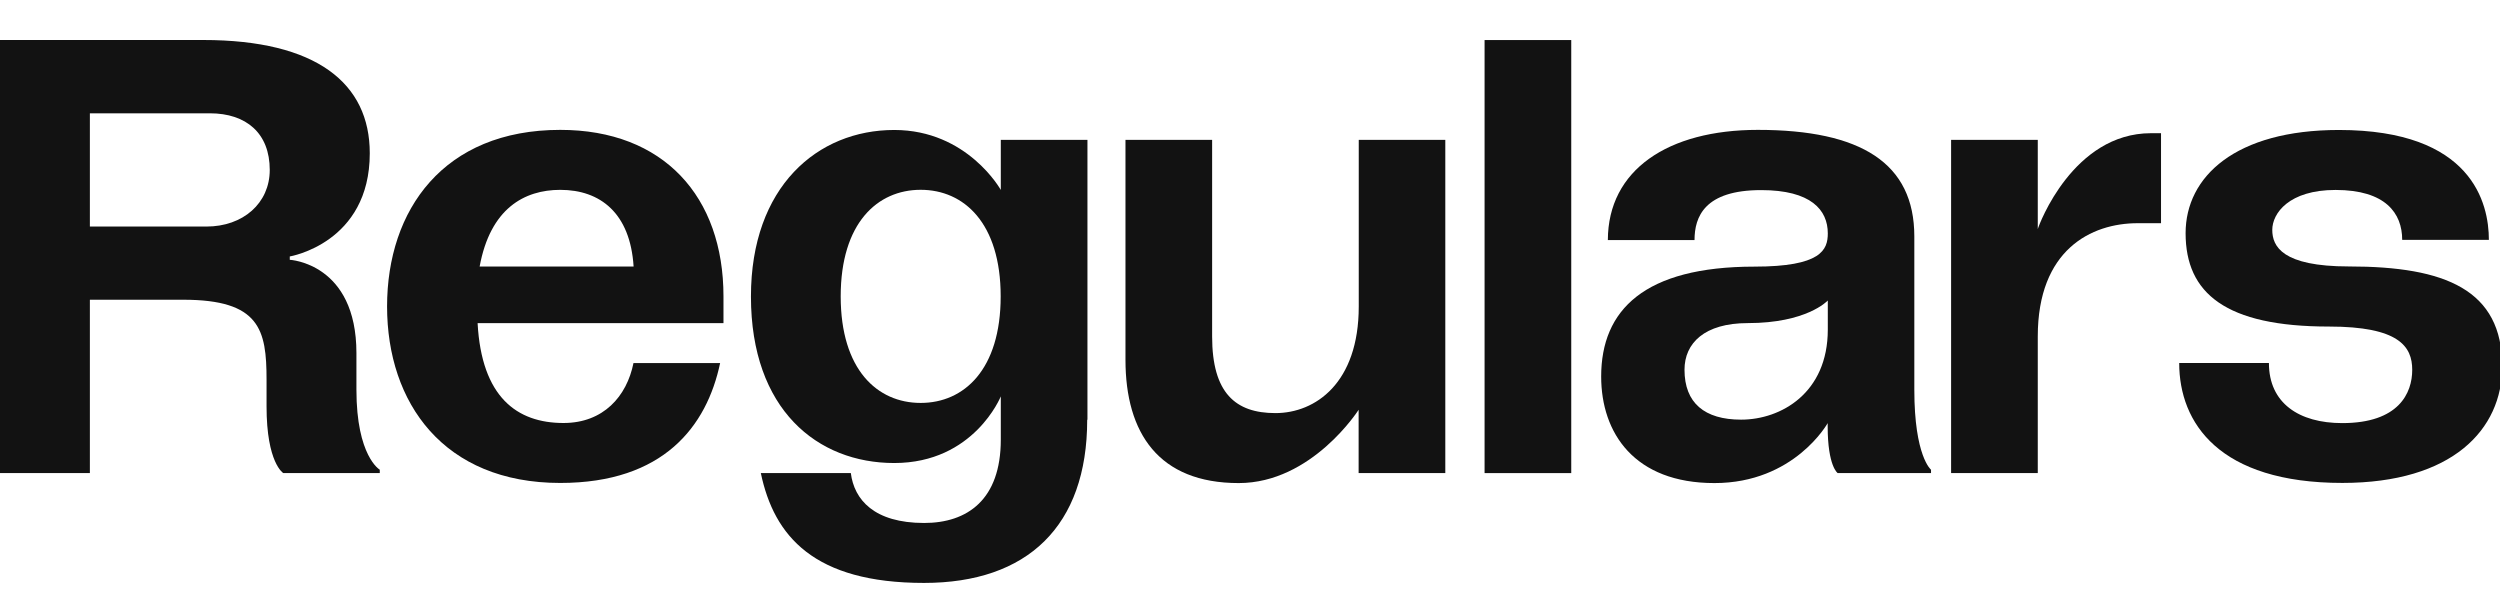
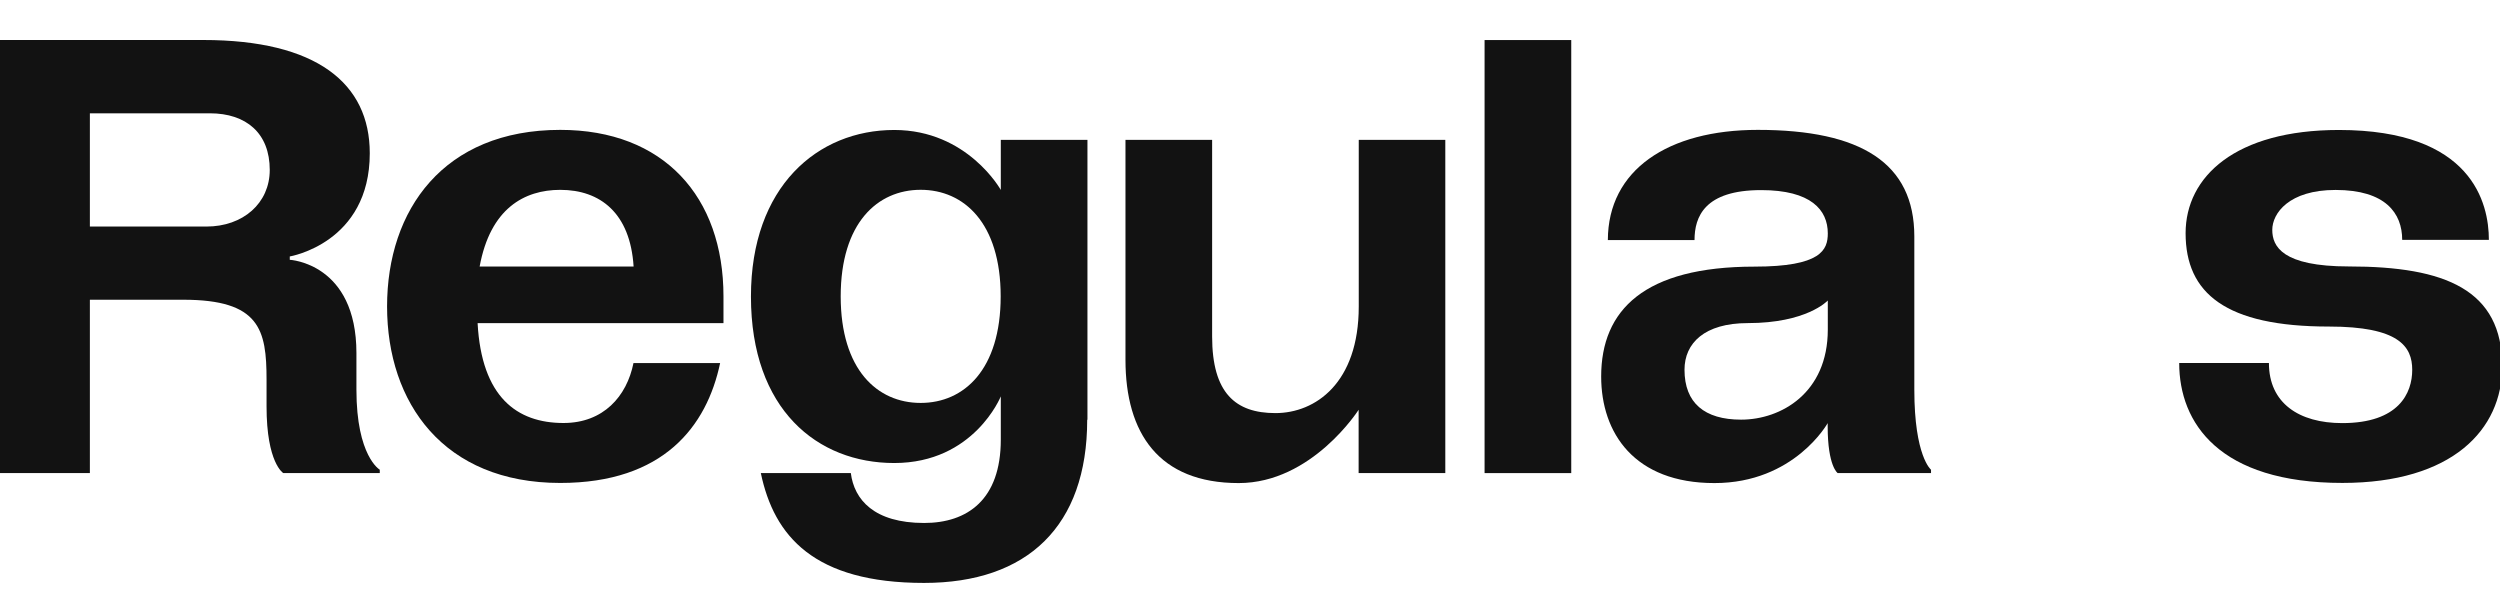
<svg xmlns="http://www.w3.org/2000/svg" width="100" height="24" viewBox="0 0 100 24" fill="none">
  <g clip-path="url(#clip0_1615_3835)">
    <path d="M3.595 11.994V18.922H0V1.6H8.13C12.66 1.6 14.791 3.33 14.791 6.129C14.791 9.729 11.591 10.258 11.591 10.258V10.392C11.591 10.392 14.257 10.525 14.257 14.125V15.589C14.257 18.254 15.191 18.788 15.191 18.788V18.922H11.33C11.33 18.922 10.662 18.521 10.662 16.257V15.188C10.662 13.191 10.395 11.989 7.329 11.989H3.595V11.994ZM8.258 9.062C9.722 9.062 10.79 8.127 10.79 6.797C10.79 5.333 9.856 4.532 8.392 4.532H3.595V9.062H8.258Z" fill="#121212" />
    <path d="M19.104 12.924C19.263 15.882 20.675 16.92 22.54 16.92C24.137 16.92 25.072 15.852 25.339 14.522H28.805C28.271 17.053 26.54 19.318 22.411 19.318C17.748 19.318 15.483 16.119 15.483 12.257C15.483 8.395 17.743 5.195 22.411 5.195C26.54 5.195 28.939 7.861 28.939 11.856V12.924H19.104ZM19.186 10.66H25.344C25.21 8.528 24.014 7.594 22.411 7.594C20.968 7.594 19.612 8.343 19.186 10.66Z" fill="#121212" />
    <path d="M43.488 16.79C43.488 21.053 41.09 23.317 36.961 23.317C32.565 23.317 30.962 21.453 30.433 18.922H34.033C34.167 19.99 34.968 20.919 36.966 20.919C38.697 20.919 40.032 19.985 40.032 17.586V15.855C40.032 15.855 38.964 18.521 35.769 18.521C32.703 18.521 30.038 16.39 30.038 11.86C30.038 7.464 32.703 5.199 35.769 5.199C38.702 5.199 40.032 7.598 40.032 7.598V5.595H43.498V16.79H43.488ZM36.827 7.592C35.096 7.592 33.628 8.922 33.628 11.855C33.628 14.787 35.091 16.117 36.827 16.117C38.558 16.117 40.027 14.787 40.027 11.855C40.027 8.922 38.558 7.592 36.827 7.592Z" fill="#121212" />
    <path d="M57.812 5.596V18.922H54.345V16.391C54.345 16.391 52.481 19.323 49.548 19.323C46.349 19.323 45.019 17.325 45.019 14.393V5.596H48.485V13.458C48.485 15.723 49.42 16.524 51.017 16.524C52.614 16.524 54.35 15.322 54.35 12.262V5.596H57.812Z" fill="#121212" />
    <path d="M59.383 1.602H62.85V18.924H59.383V1.602Z" fill="#121212" />
    <path d="M70.313 5.195C74.442 5.195 76.573 6.525 76.573 9.458V15.59C76.573 18.255 77.241 18.789 77.241 18.789V18.923H73.507C73.507 18.923 73.107 18.656 73.107 17.058V16.925C73.107 16.925 71.776 19.323 68.577 19.323C65.377 19.323 64.047 17.326 64.047 15.061C64.047 12.395 65.778 10.665 70.179 10.665C72.845 10.665 73.112 9.997 73.112 9.335C73.112 8.4 72.444 7.604 70.446 7.604C68.181 7.604 67.781 8.672 67.781 9.602H64.314C64.32 6.798 66.718 5.195 70.313 5.195ZM73.112 12.021C73.086 12.046 72.259 12.924 69.912 12.924C68.181 12.924 67.38 13.726 67.38 14.789C67.38 16.119 68.181 16.786 69.645 16.786C71.242 16.786 73.112 15.718 73.112 13.186V12.021Z" fill="#121212" />
-     <path d="M78.044 18.922V5.595H81.511V9.164C81.562 8.98 82.923 5.328 86.04 5.328H86.441V8.928H85.506C83.642 8.928 81.511 9.996 81.511 13.458V18.922H78.044Z" fill="#121212" />
    <path d="M90.757 14.525C90.757 16.123 91.959 16.924 93.69 16.924C95.955 16.924 96.489 15.722 96.489 14.793C96.489 13.858 95.955 13.062 93.156 13.062C89.027 13.062 87.424 11.732 87.424 9.328C87.424 7.063 89.422 5.199 93.556 5.199C98.887 5.199 99.555 8.132 99.555 9.595H96.088C96.088 8.527 95.421 7.598 93.423 7.598C91.559 7.598 90.891 8.532 90.891 9.195C90.891 9.857 91.292 10.658 93.957 10.658C97.819 10.658 100.088 11.593 100.088 14.654C100.088 17.186 98.091 19.317 93.695 19.317C88.764 19.317 87.168 16.919 87.168 14.52H90.757V14.525Z" fill="#121212" />
  </g>
  <defs>
    <clipPath id="clip0_1615_3835">
      <rect width="100" height="24" fill="white" />
    </clipPath>
  </defs>
</svg>